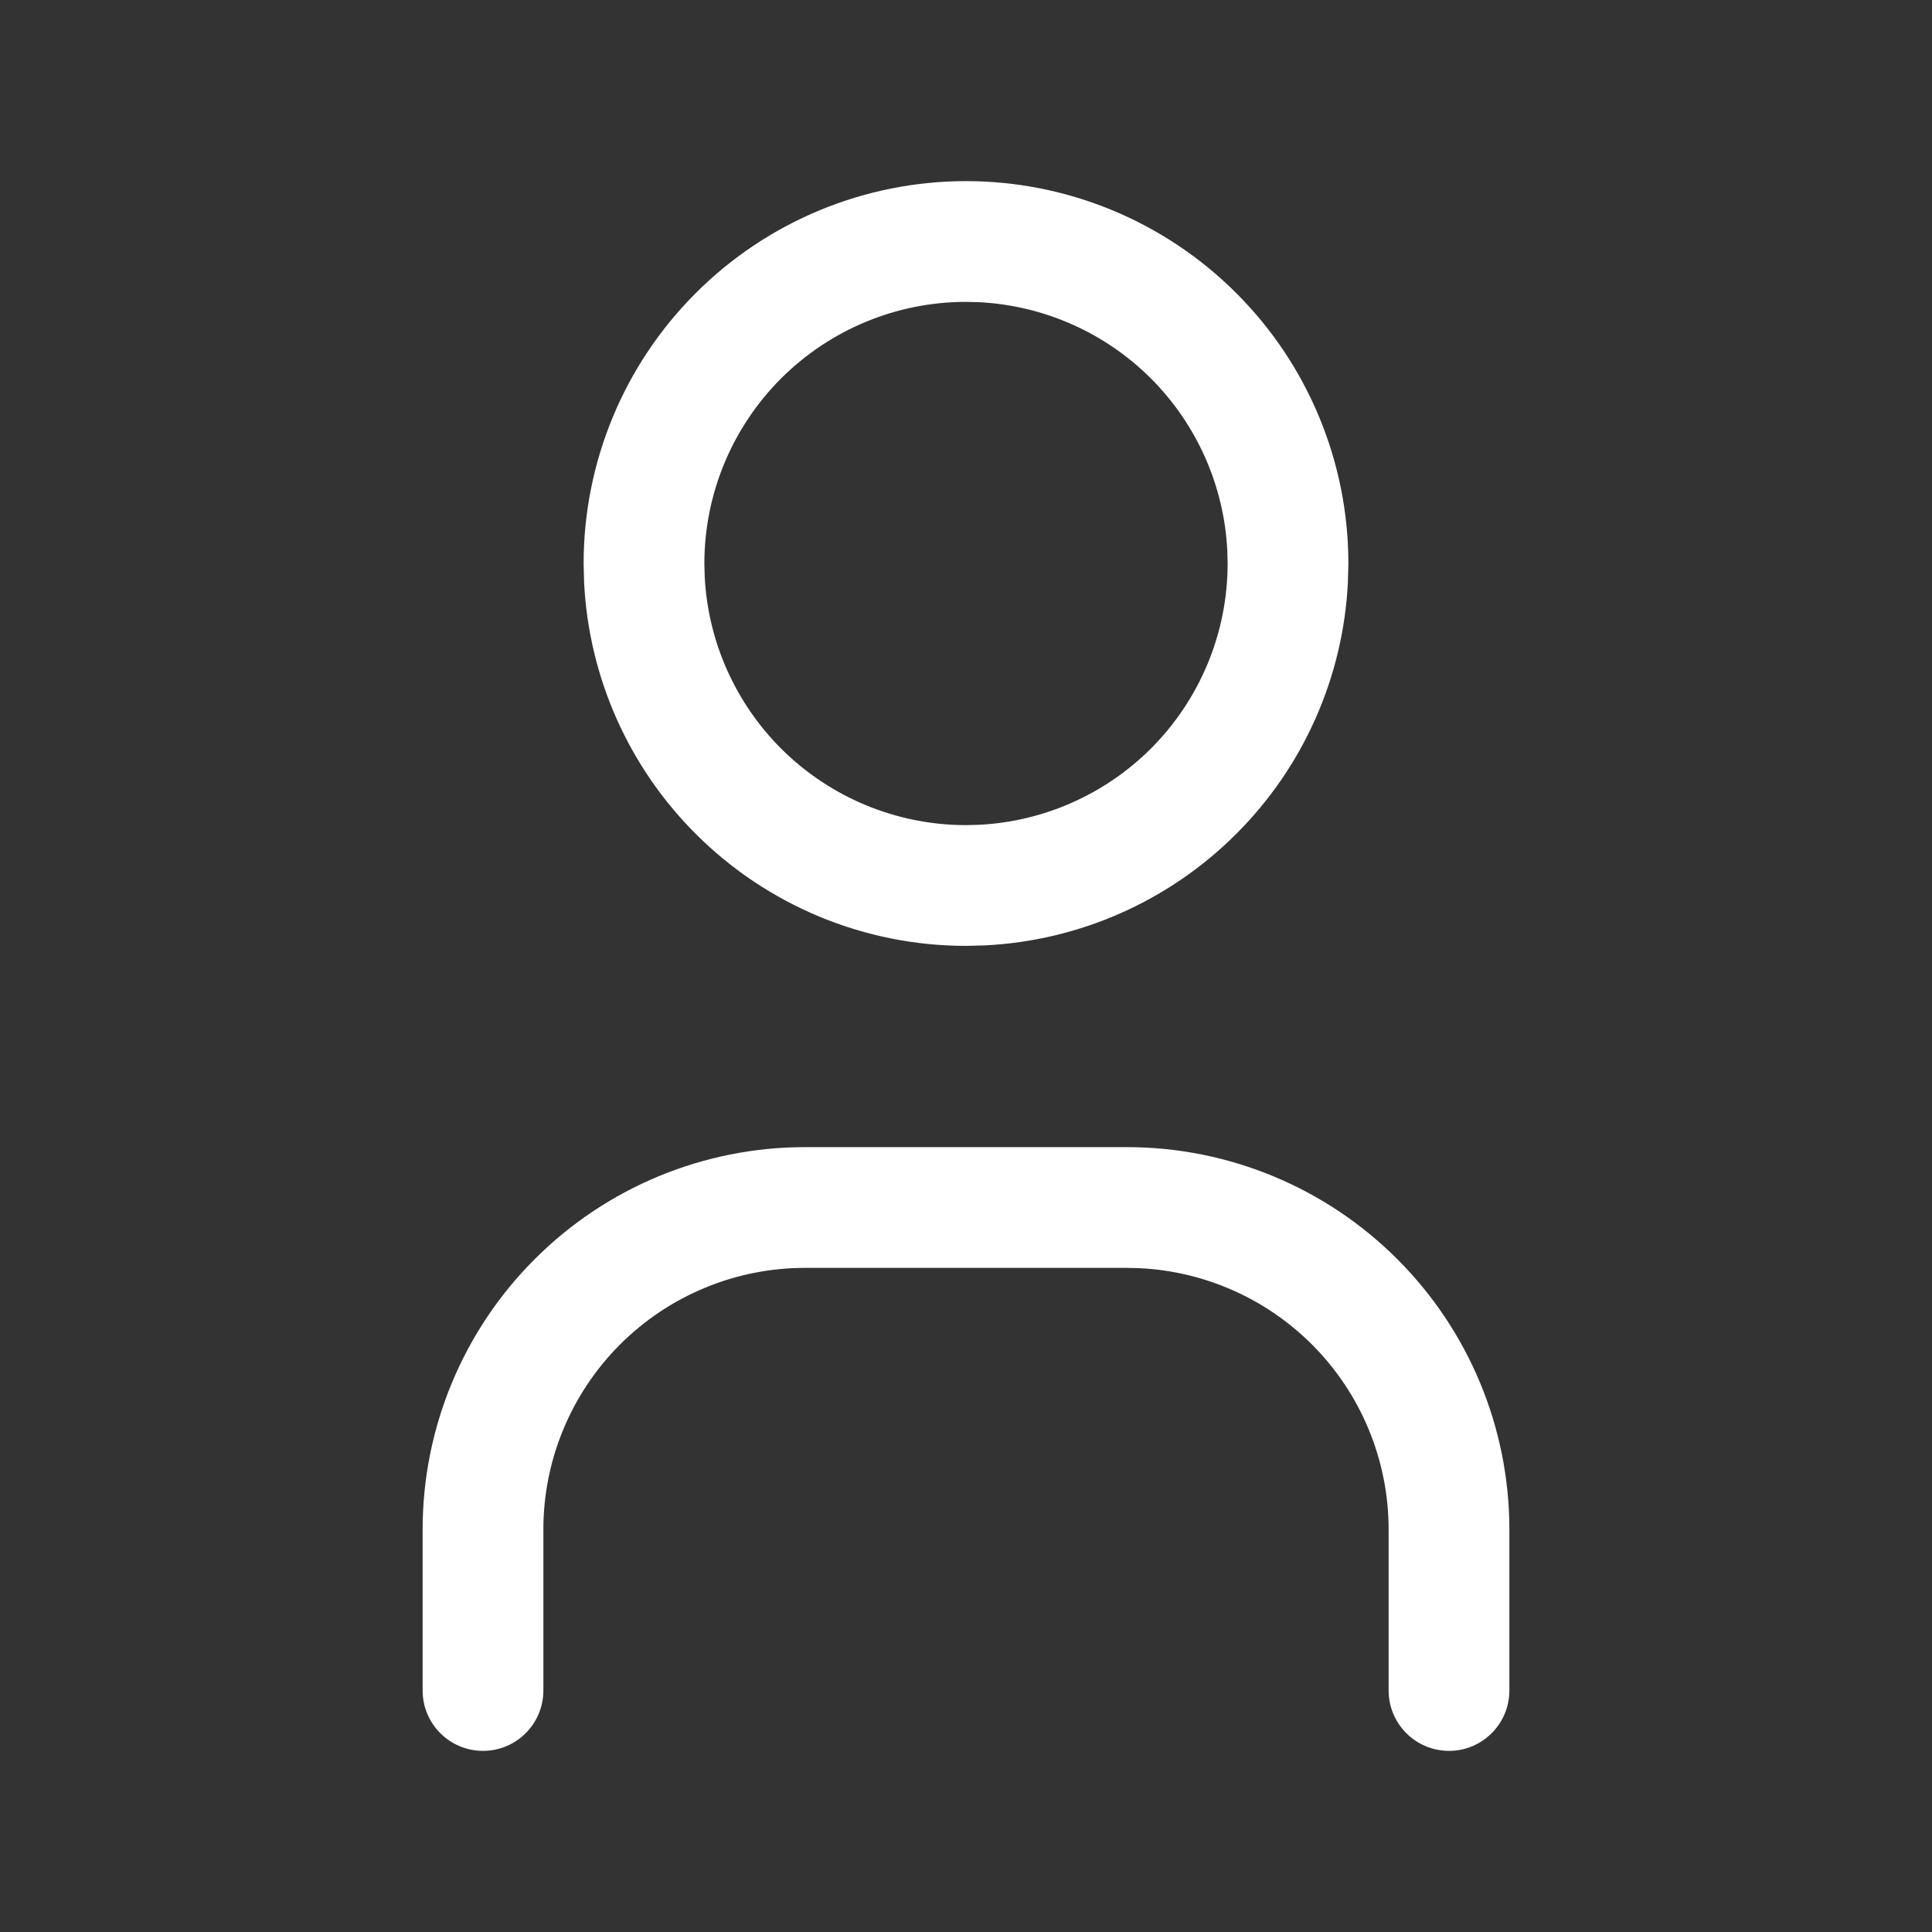
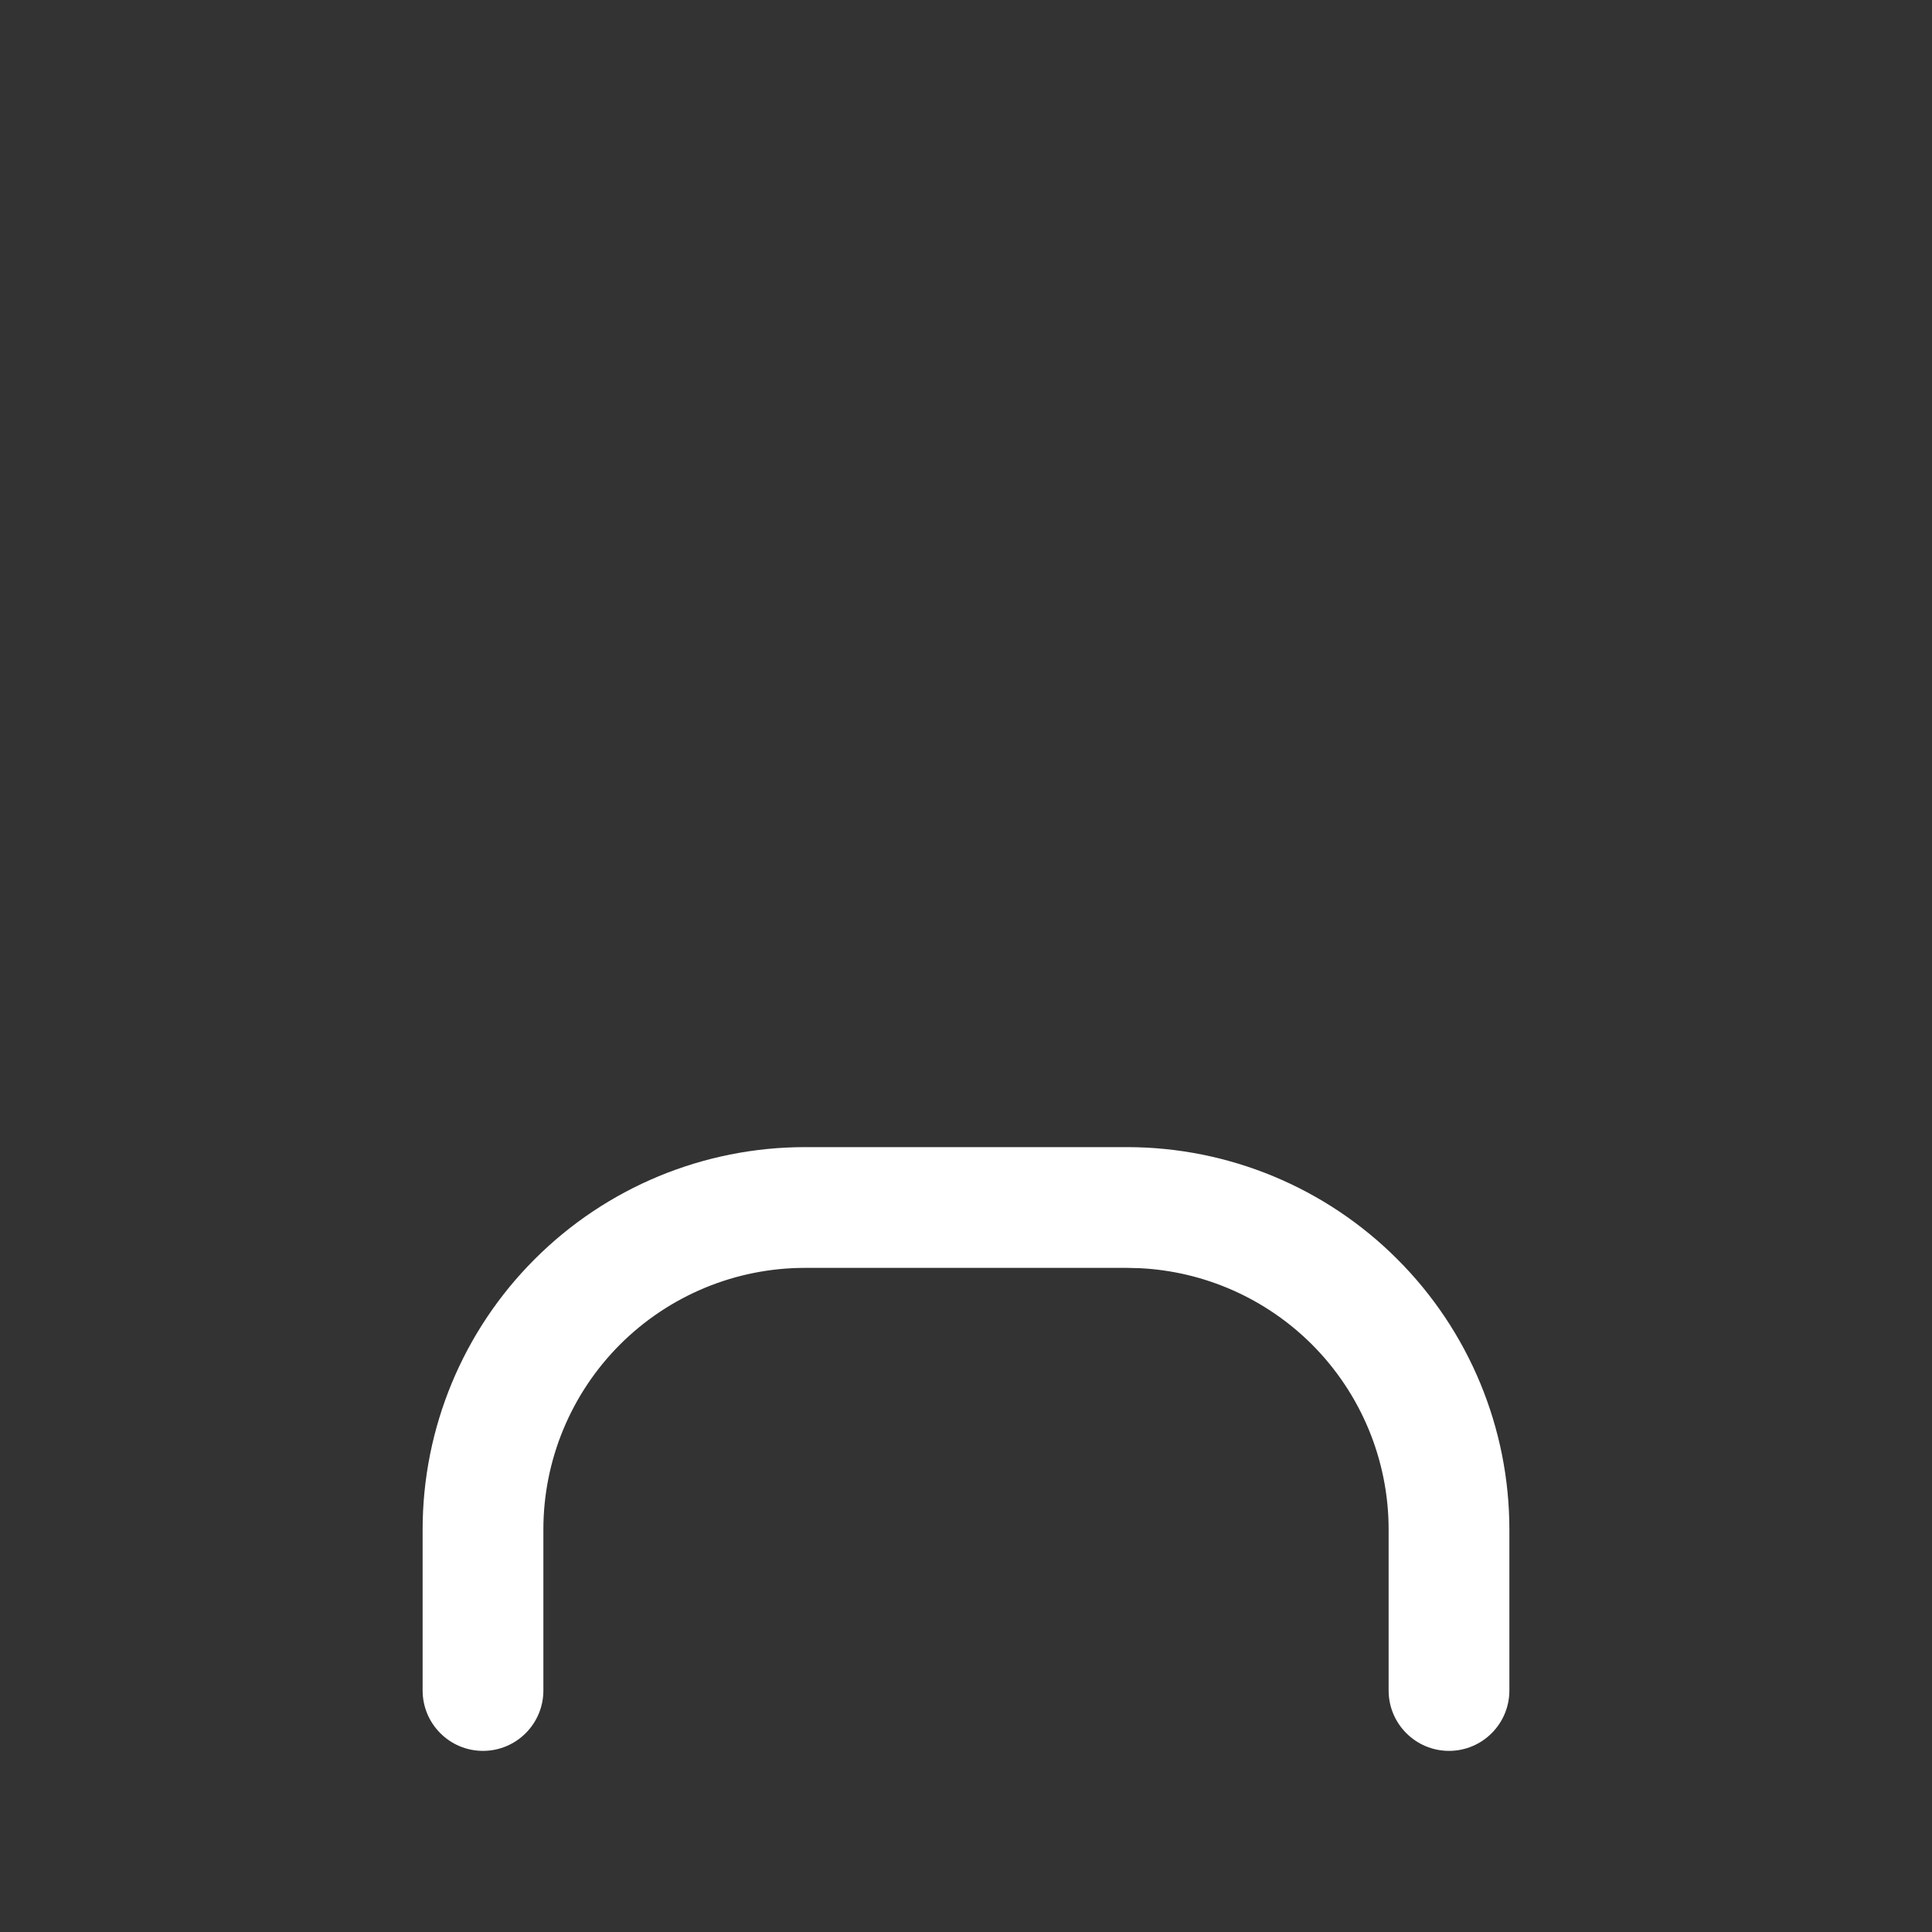
<svg xmlns="http://www.w3.org/2000/svg" width="24" height="24" viewBox="0 0 24 24" fill="none">
  <rect x="0" y="0" width="24" height="24" fill="#333333" stroke="none" />
-   <path d="M15.246 6.839C15.206 6.036 14.869 5.274 14.298 4.702C13.726 4.131 12.964 3.794 12.161 3.754L12 3.75C11.138 3.75 10.312 4.093 9.702 4.702C9.093 5.312 8.75 6.138 8.75 7L8.754 7.161C8.794 7.964 9.131 8.726 9.702 9.298C10.312 9.907 11.138 10.25 12 10.25L12.161 10.246C12.964 10.206 13.726 9.869 14.298 9.298C14.907 8.688 15.25 7.862 15.25 7L15.246 6.839ZM16.744 7.235C16.686 8.409 16.194 9.523 15.358 10.358C14.523 11.194 13.409 11.686 12.235 11.744L12 11.75C10.74 11.75 9.532 11.249 8.642 10.358C7.806 9.523 7.314 8.409 7.256 7.235L7.25 7C7.25 5.74 7.751 4.532 8.642 3.642C9.532 2.751 10.74 2.25 12 2.25C13.26 2.25 14.468 2.751 15.358 3.642C16.249 4.532 16.75 5.74 16.75 7L16.744 7.235Z" fill="white" />
  <path d="M17.25 21V19C17.25 18.138 16.907 17.312 16.298 16.702C15.726 16.131 14.964 15.794 14.161 15.754L14 15.75H10C9.138 15.75 8.312 16.093 7.702 16.702C7.093 17.312 6.75 18.138 6.75 19V21C6.75 21.414 6.414 21.75 6 21.75C5.586 21.75 5.25 21.414 5.25 21V19C5.25 17.74 5.751 16.532 6.642 15.642C7.532 14.751 8.74 14.25 10 14.25H14C15.26 14.25 16.468 14.751 17.358 15.642C18.249 16.532 18.75 17.74 18.75 19V21C18.75 21.414 18.414 21.75 18 21.75C17.586 21.75 17.25 21.414 17.25 21Z" fill="white" />
</svg>